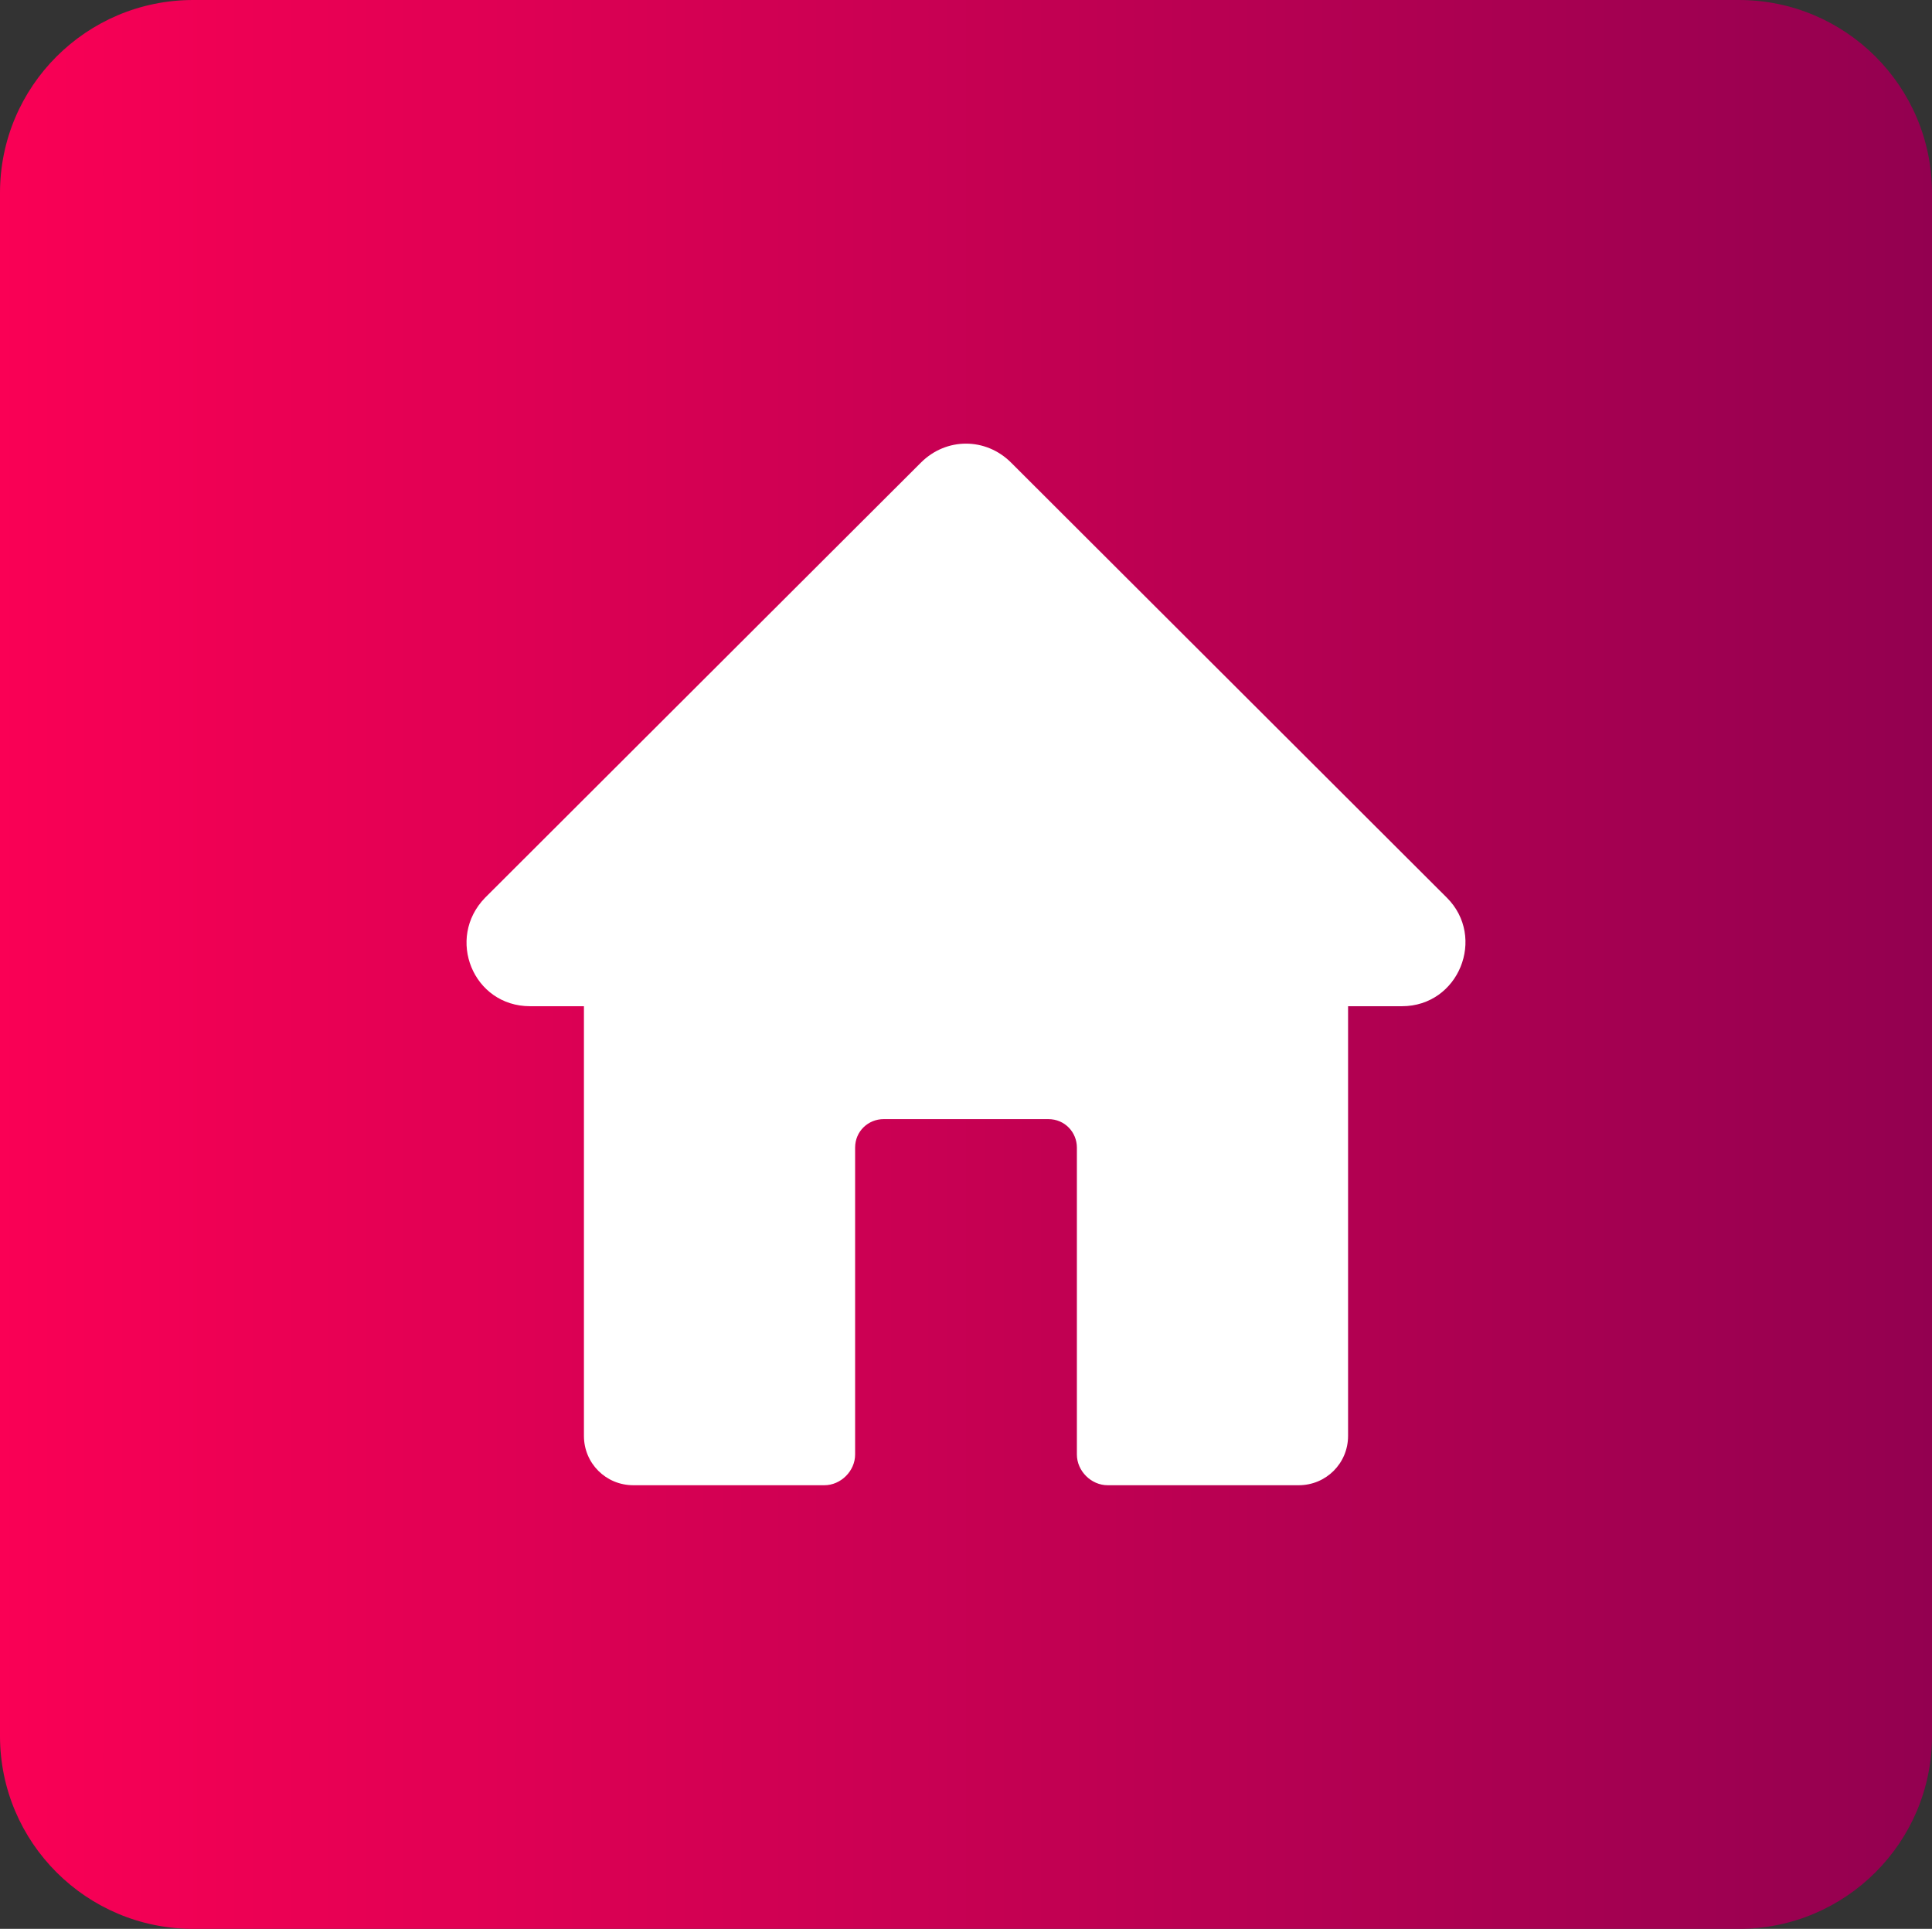
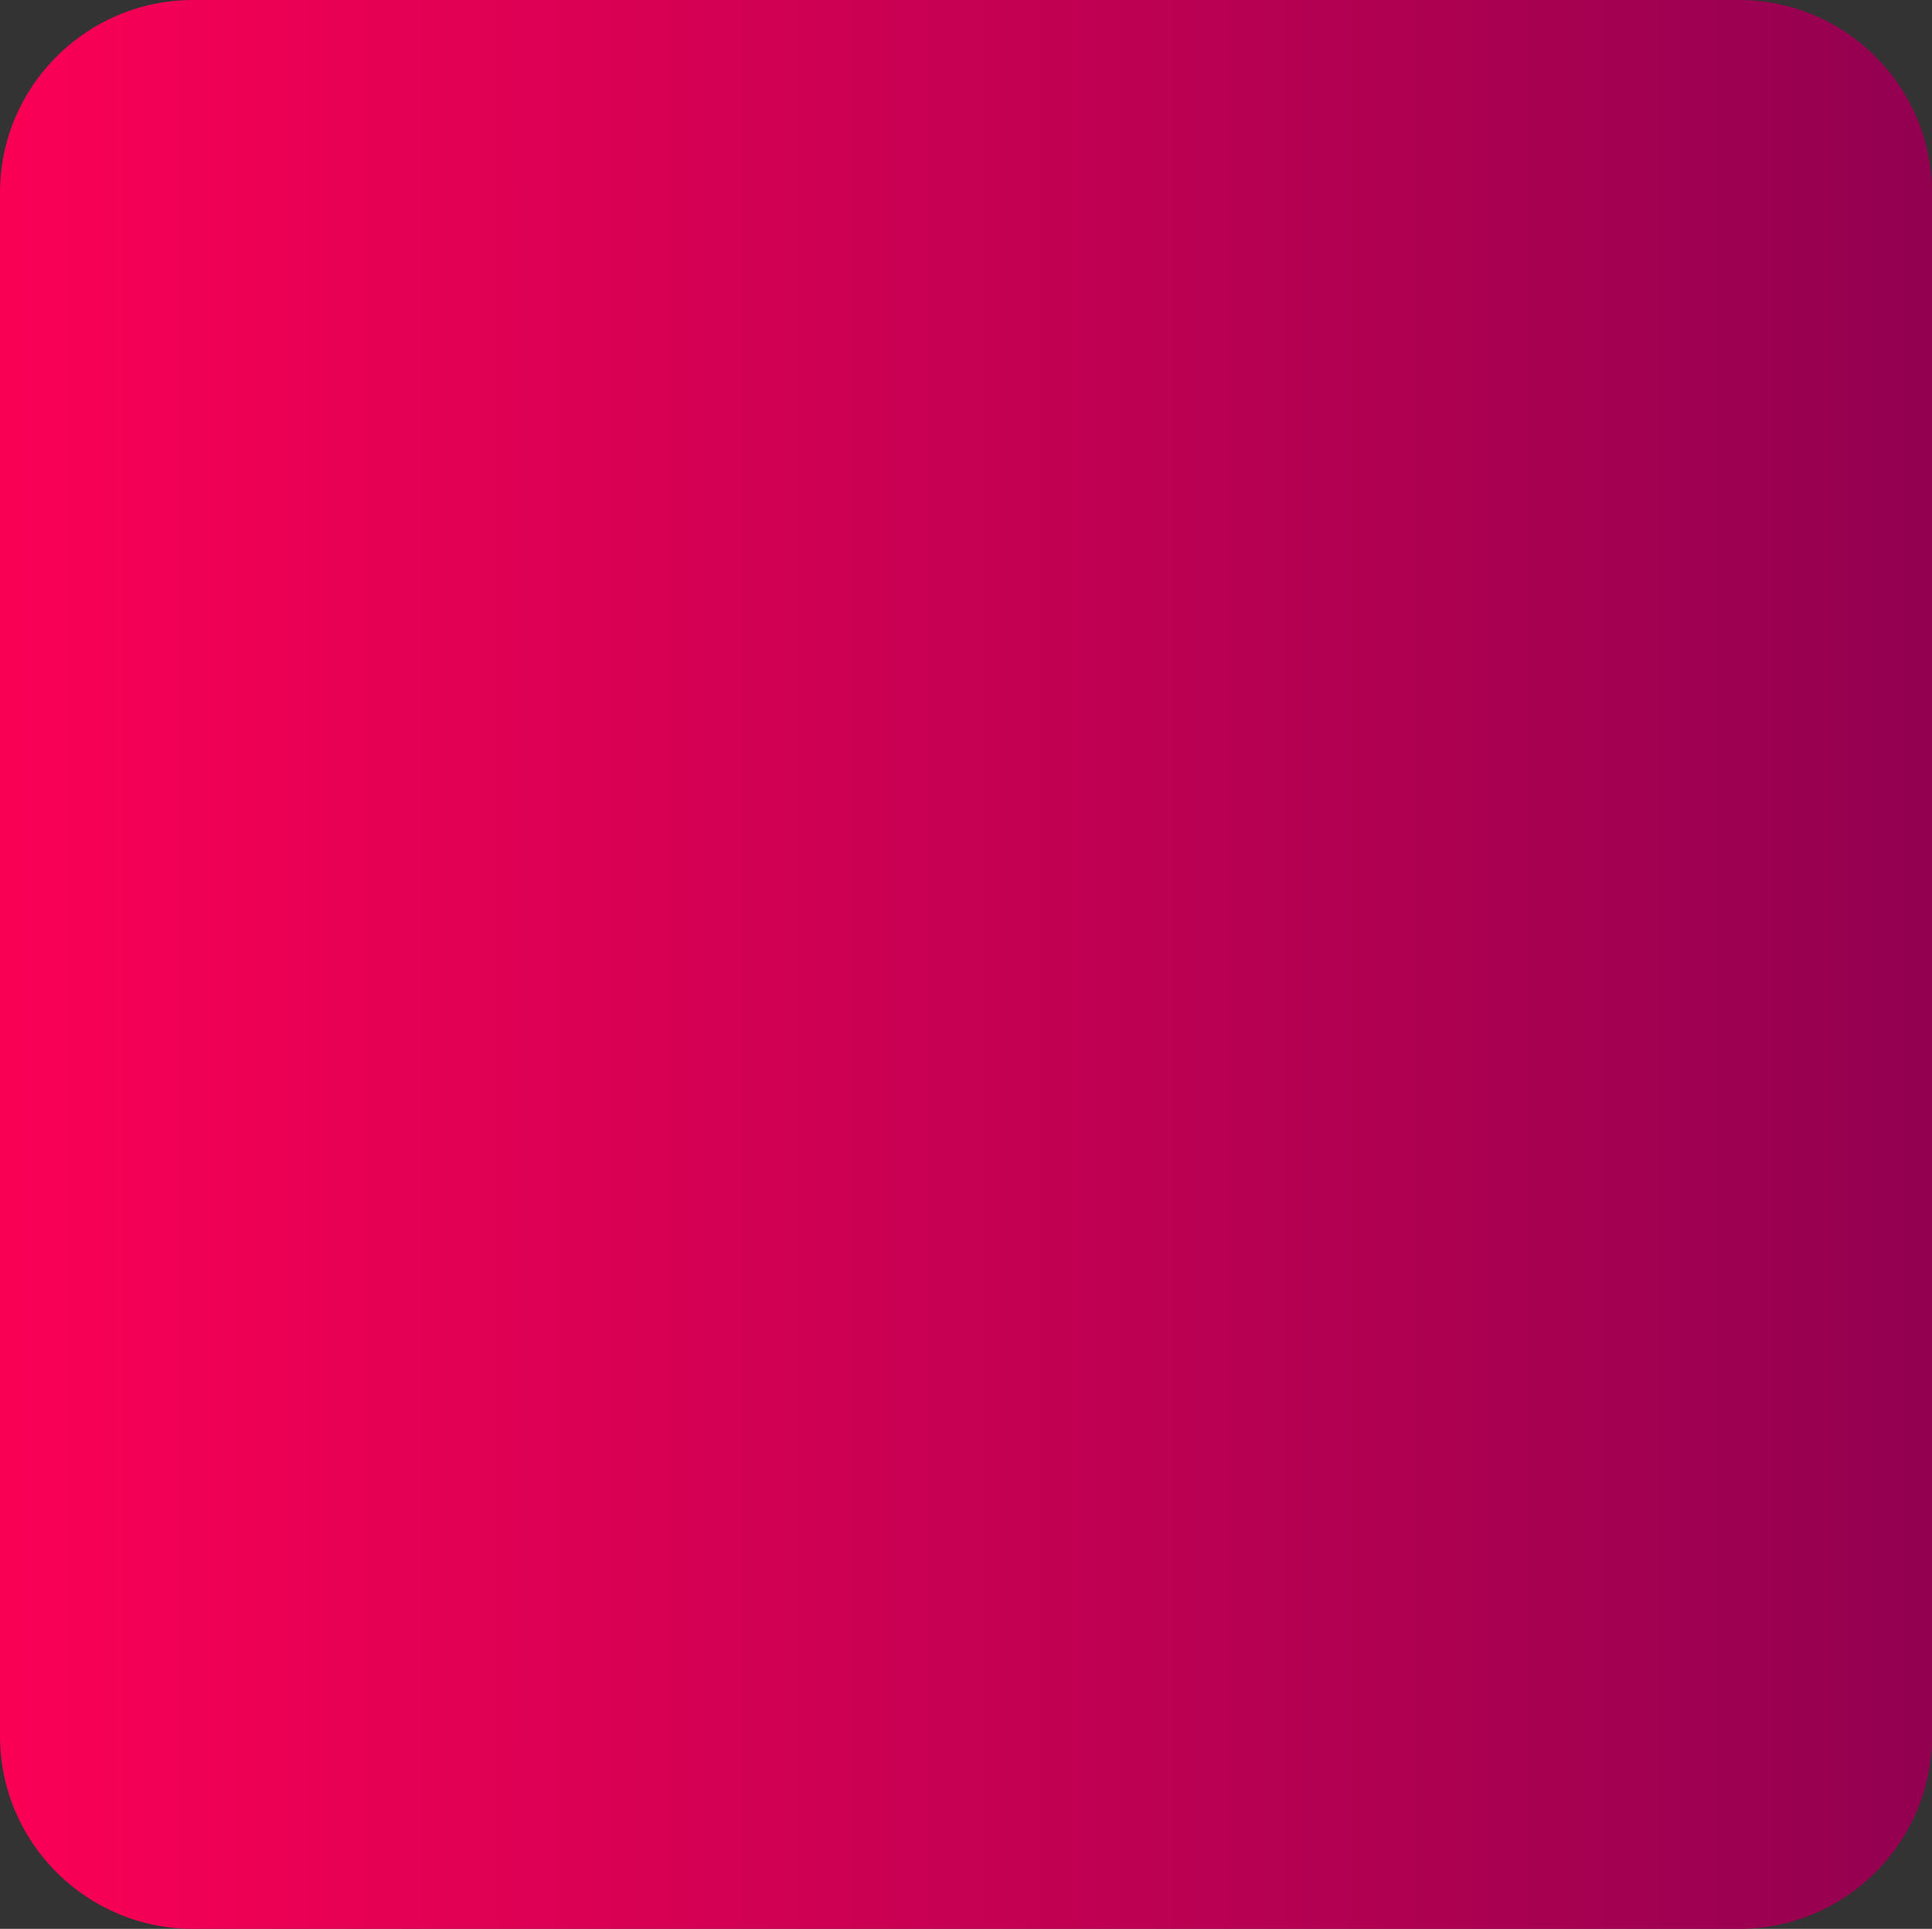
<svg xmlns="http://www.w3.org/2000/svg" xmlns:ns1="http://sodipodi.sourceforge.net/DTD/sodipodi-0.dtd" xmlns:ns2="http://www.inkscape.org/namespaces/inkscape" version="1.1" id="레이어_1" x="0px" y="0px" width="600" height="599" viewBox="0 0 600 599" enable-background="new 0 0 1000 1000" xml:space="preserve" ns1:docname="홈페이지_아이콘.svg" ns2:version="1.2.2 (732a01da63, 2022-12-09)">
  <rect x="0" y="0" width="600" height="599" fill="#333333" stroke="none" />
  <defs id="defs3644" />
  <ns1:namedview id="namedview3642" pagecolor="#ffffff" bordercolor="#000000" borderopacity="0.25" ns2:showpageshadow="2" ns2:pageopacity="0.0" ns2:pagecheckerboard="0" ns2:deskcolor="#d1d1d1" showgrid="false" ns2:zoom="0.59184838" ns2:cx="40.550927" ns2:cy="336.23477" ns2:window-width="1920" ns2:window-height="1017" ns2:window-x="-8" ns2:window-y="-8" ns2:window-maximized="1" ns2:current-layer="레이어_1" />
  <g id="g3639" transform="matrix(0.6,0,0,0.599,0,-5.990012e-4)">
    <linearGradient id="SVGID_1_" gradientUnits="userSpaceOnUse" x1="0" y1="500" x2="1000" y2="500">
      <stop offset="0" style="stop-color:#fa0055;stop-opacity:1;" id="stop3630" />
      <stop offset="1" style="stop-color:#930050;stop-opacity:1;" id="stop3632" />
    </linearGradient>
    <path fill-rule="evenodd" clip-rule="evenodd" fill="url(#SVGID_1_)" d="m 1000,899.999 c 0,55.23 -44.773,100 -100,100 H 100 c -55.227,0 -100,-44.77 -100,-100 v -800 C 0,44.772 44.773,0.001 100,0.001 h 800 c 55.227,0 100,44.771 100,99.998 z" id="path3635" style="fill:url(#SVGID_1_)" />
-     <path fill="#ffffff" d="M 725.603,521.664 H 697.759 V 744.43 c 0,14.203 -11.367,25.57 -25.574,25.57 H 573.31 c -8.527,0 -15.914,-7.391 -15.914,-15.914 V 594.969 c 0,-7.953 -6.25,-14.773 -14.773,-14.773 h -85.241 c -7.957,0 -14.773,6.25 -14.773,14.773 v 159.117 c 0,8.523 -7.391,15.914 -15.914,15.914 h -98.879 c -14.207,0 -25.57,-11.367 -25.57,-25.57 V 521.664 h -27.848 c -29.551,0 -43.758,-35.232 -23.301,-56.256 L 476.702,239.803 c 13.07,-13.07 33.526,-13.07 46.597,0 l 225.605,225.605 c 20.456,20.457 6.253,56.256 -23.301,56.256 z" id="path3637" />
  </g>
</svg>